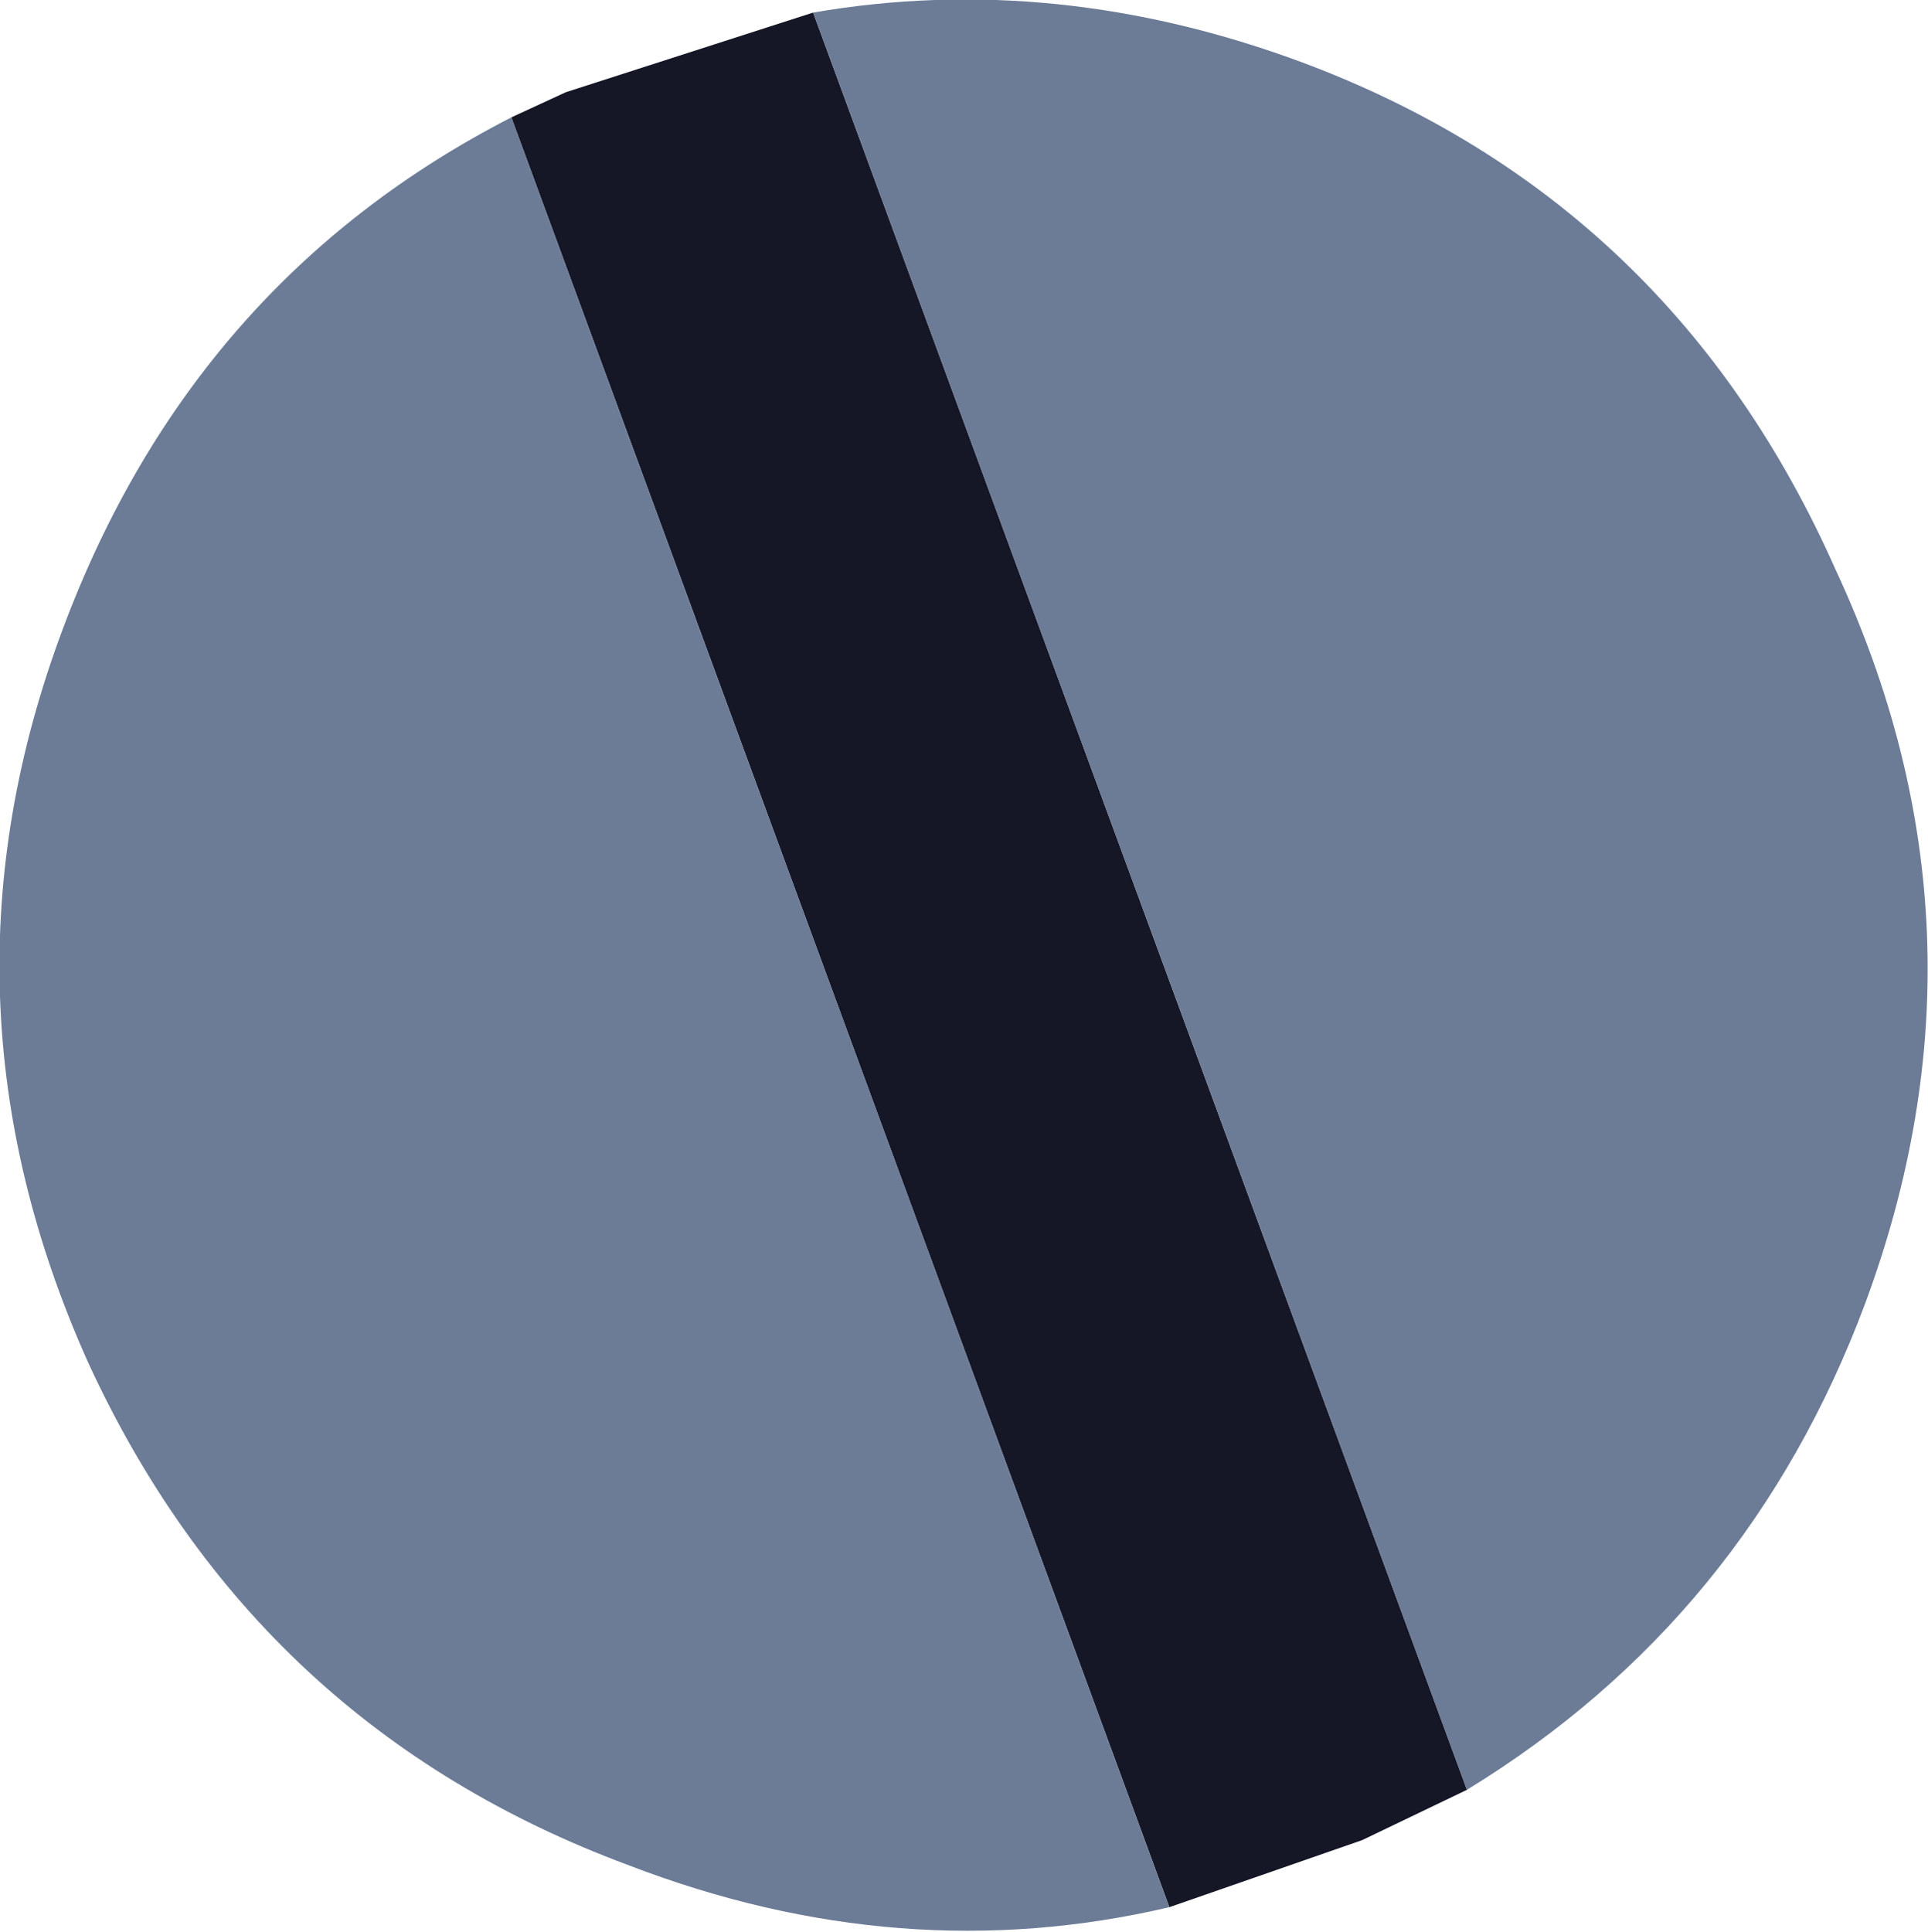
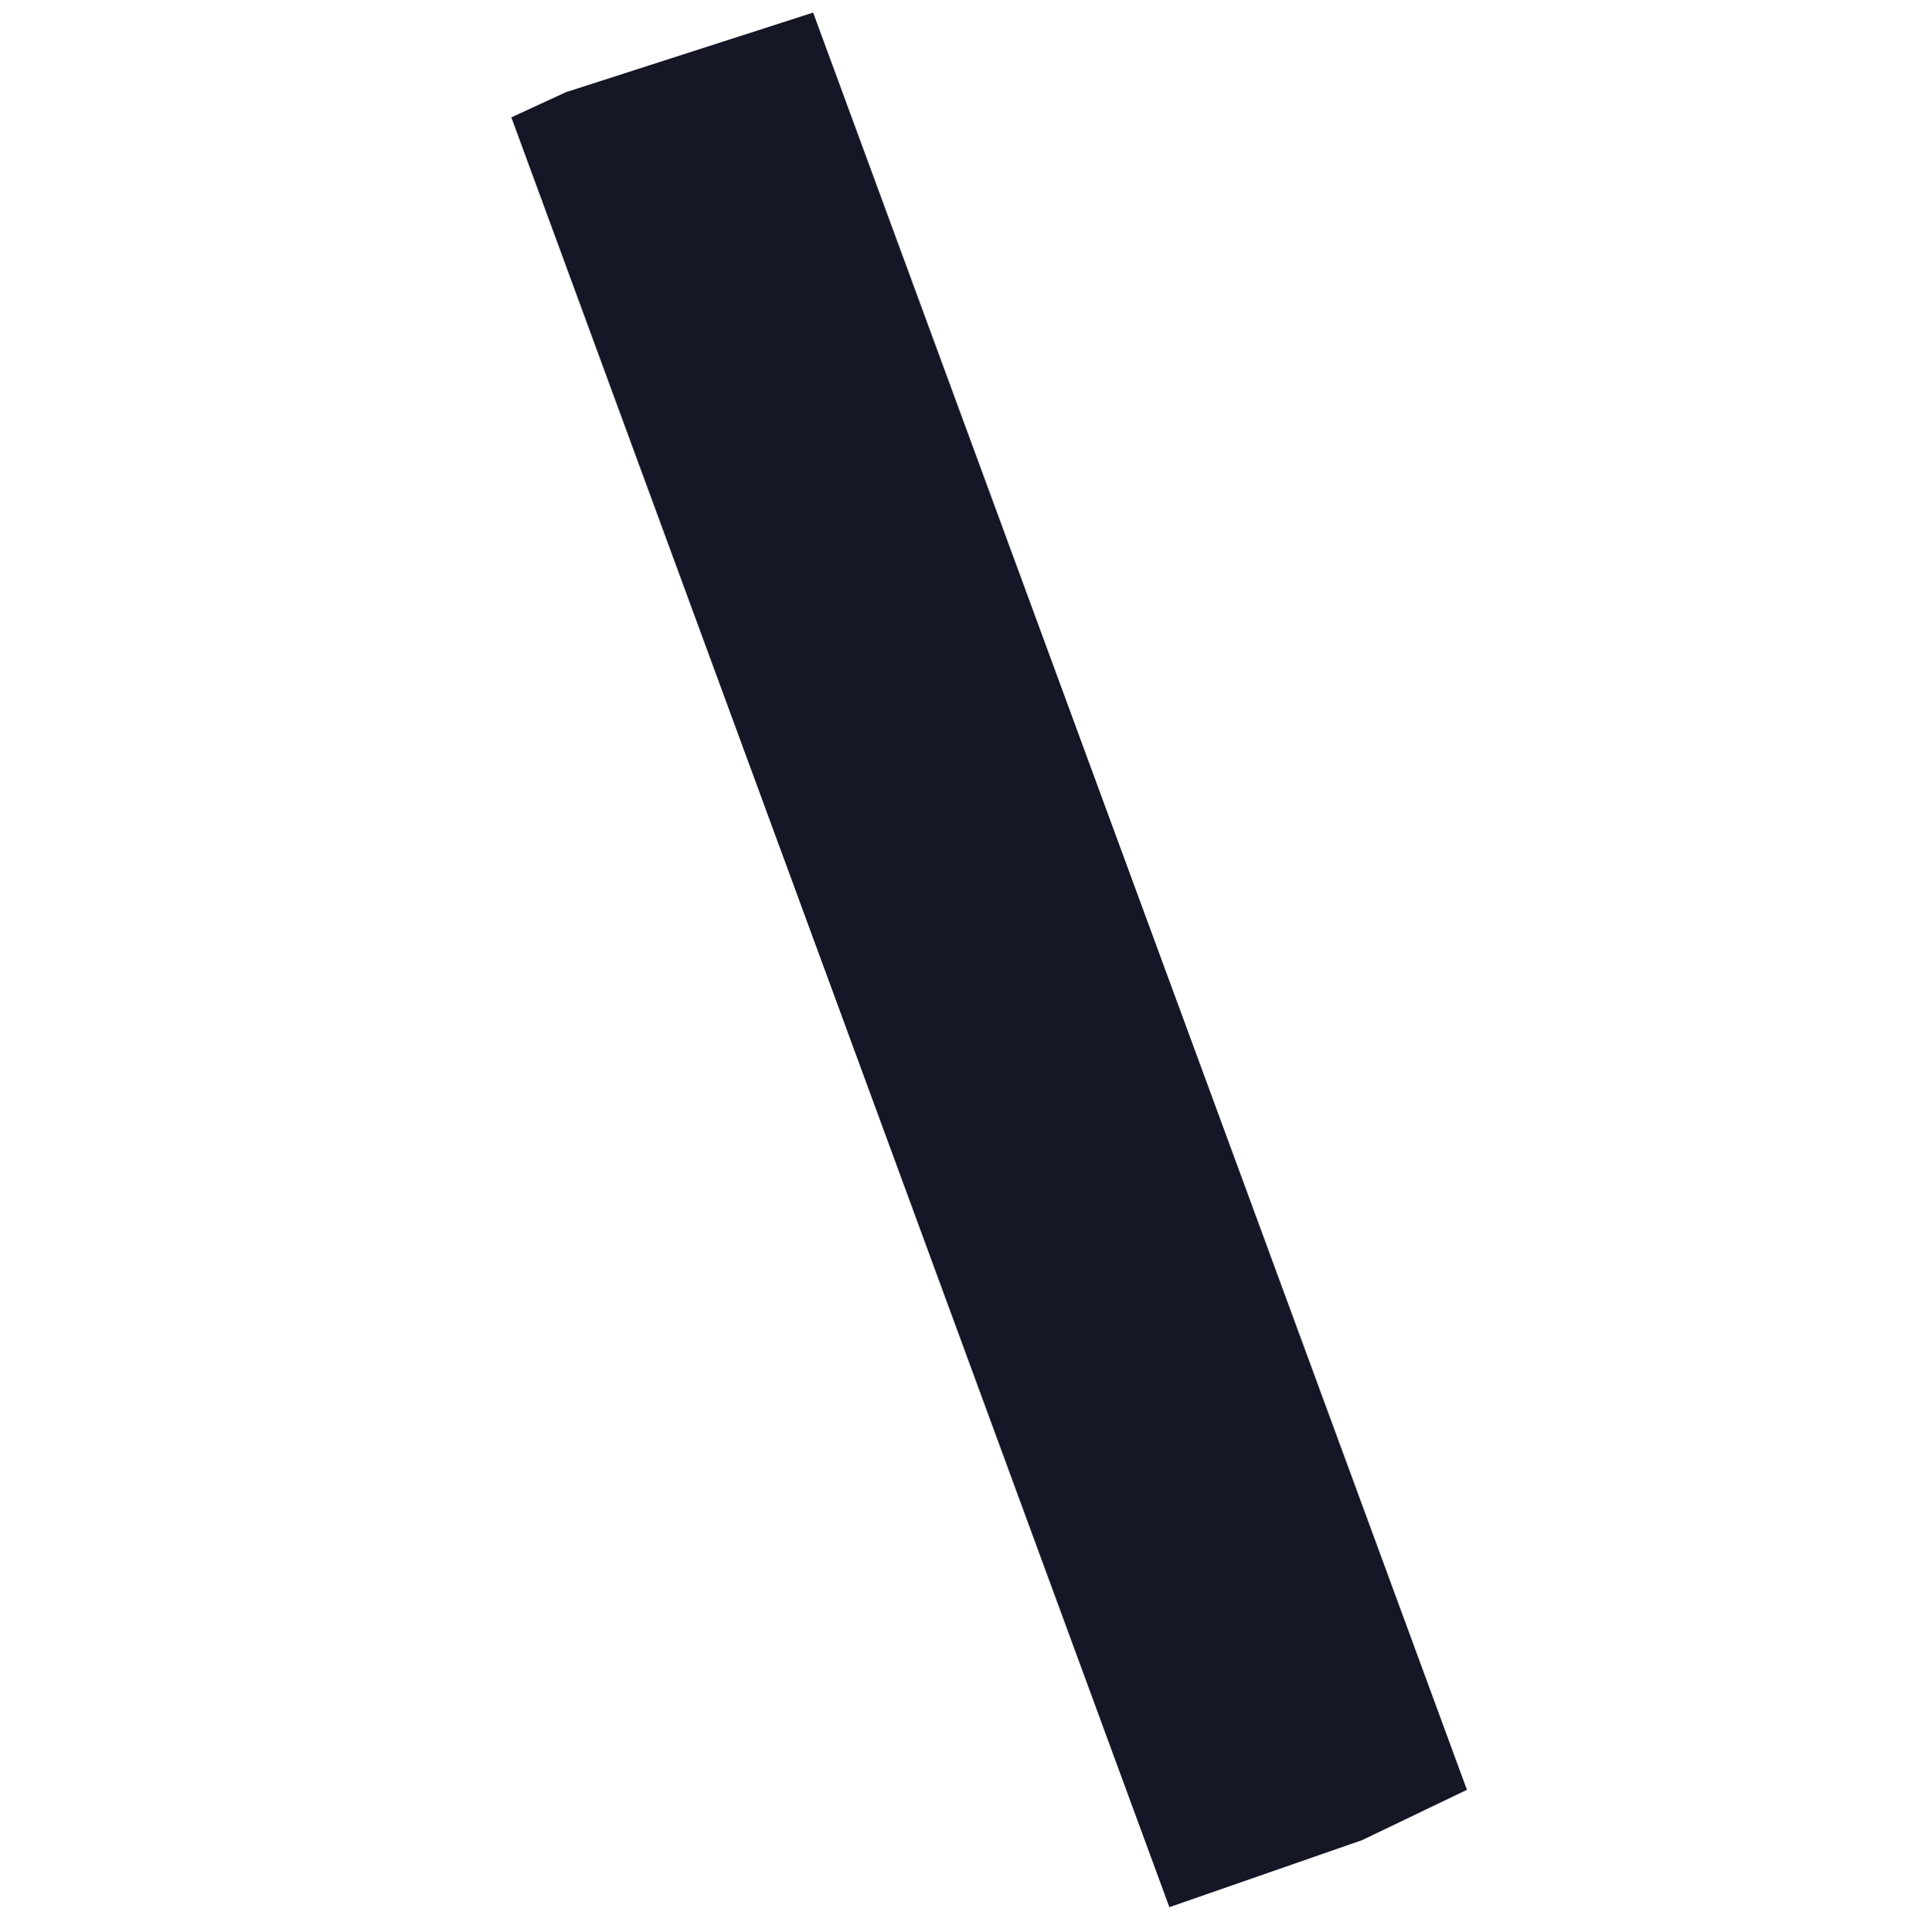
<svg xmlns="http://www.w3.org/2000/svg" height="23.05px" width="23.0px">
  <g transform="matrix(1.0, 0.0, 0.0, 1.0, 11.5, 11.5)">
    <path d="M6.0 9.85 L4.75 10.45 2.45 11.25 -5.4 -10.1 -4.75 -10.4 -1.8 -11.35 6.0 9.85" fill="#151626" fill-rule="evenodd" stroke="none" />
-     <path d="M-1.8 -11.35 Q1.1 -11.85 4.05 -10.75 8.45 -9.1 10.4 -4.7 12.4 -0.4 10.75 4.05 9.35 7.8 6.0 9.85 L-1.8 -11.35 M2.45 11.25 Q-0.75 12.0 -4.0 10.75 -8.45 9.1 -10.45 4.75 -12.4 0.4 -10.75 -4.0 -9.2 -8.15 -5.4 -10.1 L2.45 11.25" fill="#6c7c97" fill-rule="evenodd" stroke="none" />
  </g>
</svg>